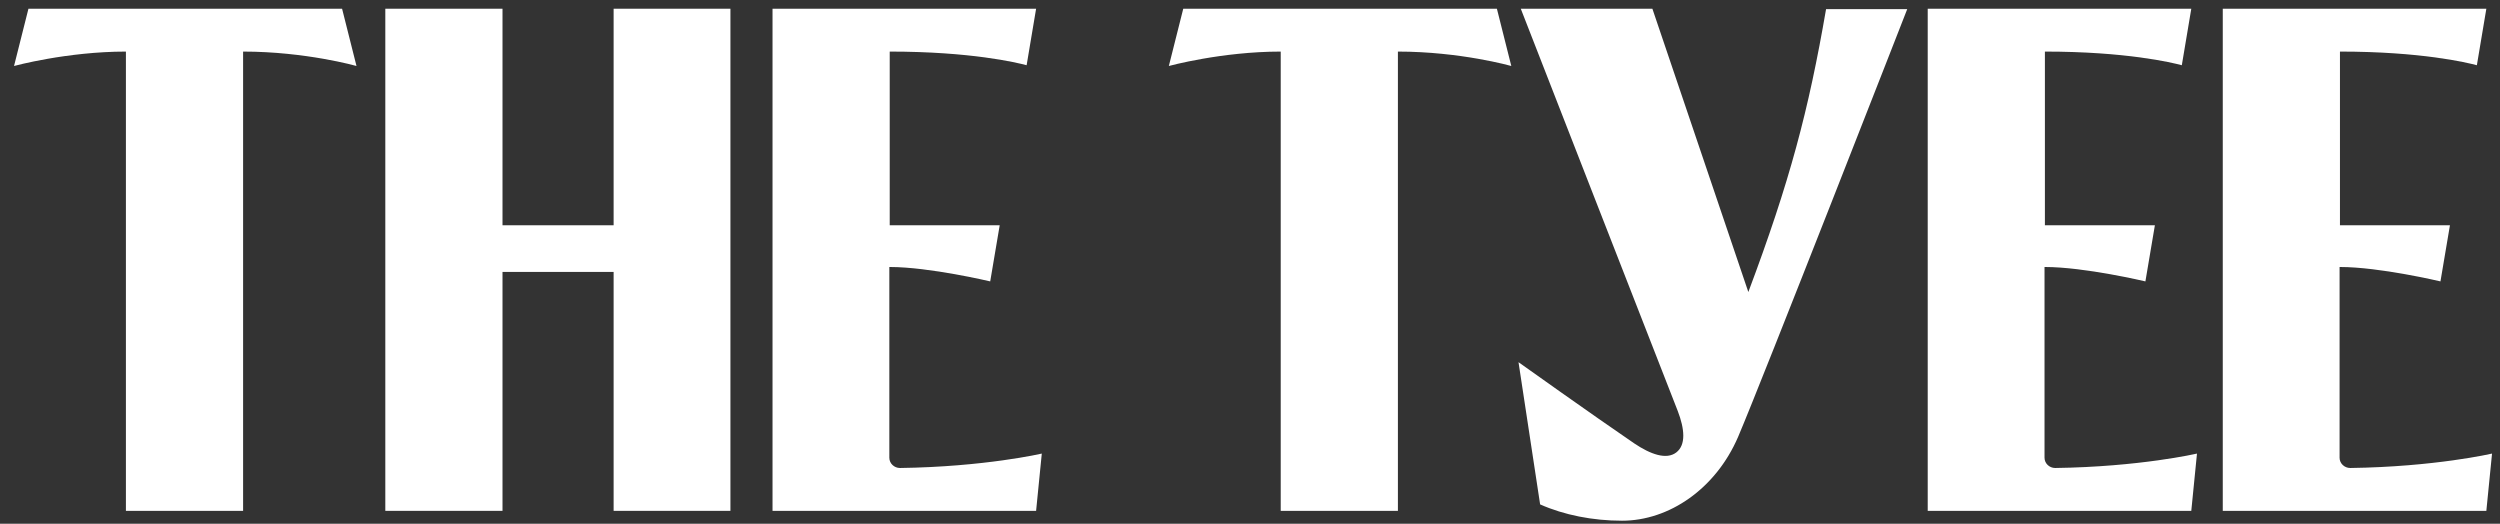
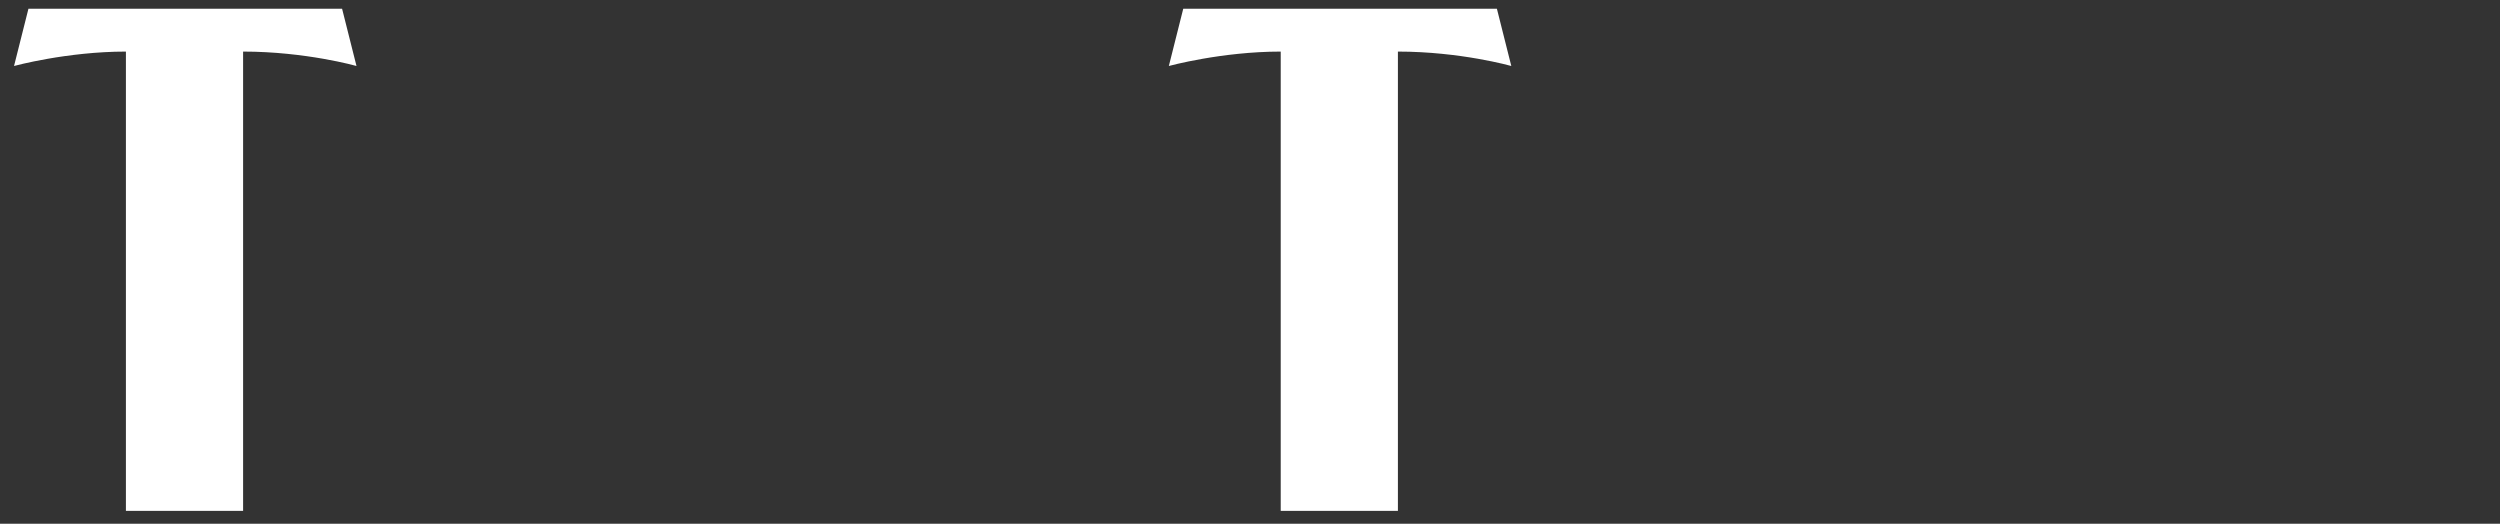
<svg xmlns="http://www.w3.org/2000/svg" version="1.1" x="0px" y="0px" viewBox="0 0 659.2 138.1" style="enable-background:new 0 0 659.2 138.1;" xml:space="preserve">
  <rect x="0" y="0" width="659.2" height="138.1" fill="#333333" stroke="none" />
  <style type="text/css">
	.st0{fill:#FFFFFF;}
</style>
  <g id="Layer_1">
    <g>
-       <polygon class="st0" points="161.8,2.3 161.8,59.4 132.5,59.4 132.5,2.3 101.6,2.3 101.6,134.7 132.5,134.7 132.5,71.7     161.8,71.7 161.8,134.7 192.6,134.7 192.6,2.3   " />
      <g>
        <path class="st0" d="M7.5,2.3L3.7,17.4c0,0,13.9-3.8,29.5-3.8v121.1h30.9V13.6c16.5,0,29.9,3.8,29.9,3.8L90.2,2.3H7.5z" />
-         <path class="st0" d="M234.6,70.4c10.5,0,26.5,3.8,26.5,3.8l2.5-14.8h-29V13.6c21.4,0,33.5,2.9,36.1,3.6l2.5-14.9h-69.5v132.4     h69.5l1.5-15.1c0,0-15.1,3.5-37.4,3.8c-1.5,0-2.8-1.2-2.8-2.7V70.4z" />
        <path class="st0" d="M312,2.3l-3.8,15.1c0,0,13.9-3.8,29.5-3.8v121.1h30.9V13.6c16.5,0,29.9,3.8,29.9,3.8l-3.8-15.1H312z" />
-         <path class="st0" d="M461,77L435.7,2.3H401c0,0,38.4,98.5,41.4,106.1c1.8,4.7,2.2,8.9-0.4,10.9c-2.6,2-6.8,0.5-11.1-2.4     c-11-7.5-30.5-21.4-30.5-21.4l5.7,37.5c6.3,2.8,13.9,4.3,21.6,4.3c12.4,0,24.7-8.4,30.6-22.1c6.4-15,44.6-112.8,44.6-112.8h-21.4     C476.9,29.1,471.9,48,461,77" />
-         <path class="st0" d="M539.2,70.4c10.5,0,26.5,3.8,26.5,3.8l2.5-14.8h-29V13.6c21.4,0,33.5,2.9,36.1,3.6l2.5-14.9h-69.5v132.4     h69.5l1.5-15.1c0,0-15.1,3.5-37.4,3.8c-1.5,0-2.8-1.2-2.8-2.7V70.4z" />
-         <path class="st0" d="M617,70.4c10.5,0,26.5,3.8,26.5,3.8l2.5-14.8h-29V13.6c21.4,0,33.5,2.9,36.1,3.6l2.5-14.9h-69.5v132.4h69.5     l1.5-15.1c0,0-15.1,3.5-37.4,3.8c-1.5,0-2.8-1.2-2.8-2.7V70.4z" />
      </g>
    </g>
  </g>
  <g id="Layer_2">
</g>
</svg>